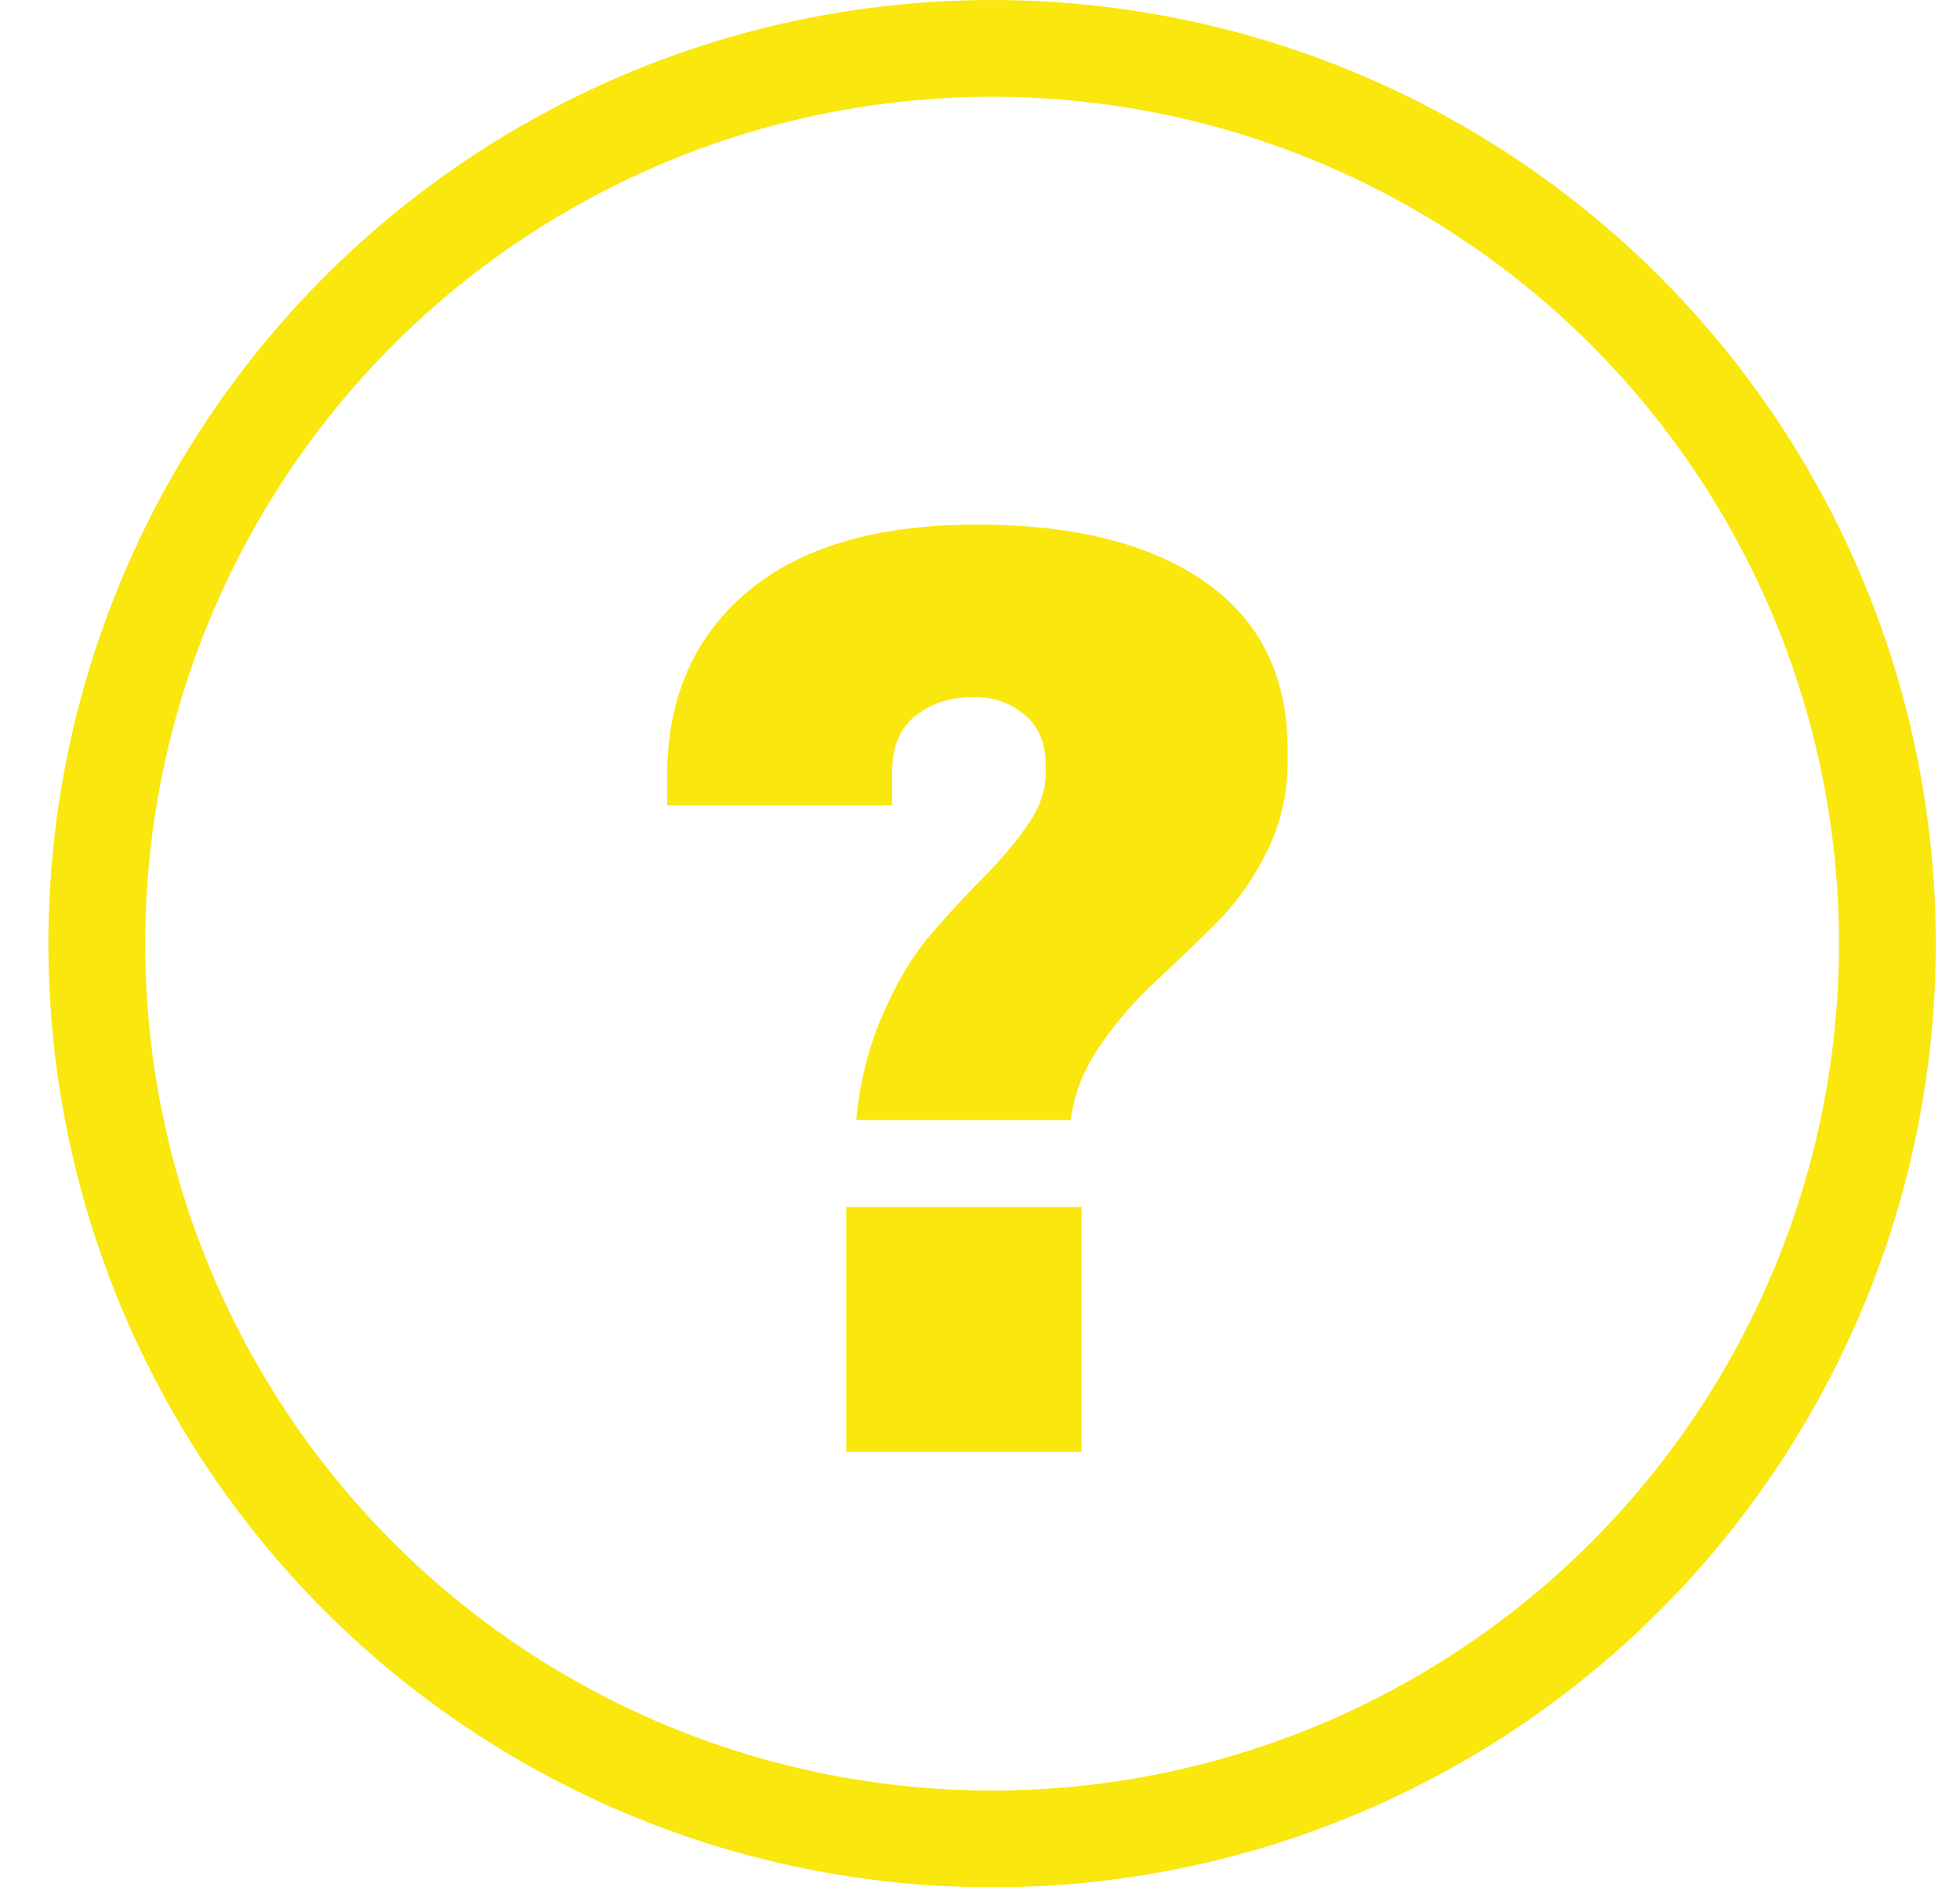
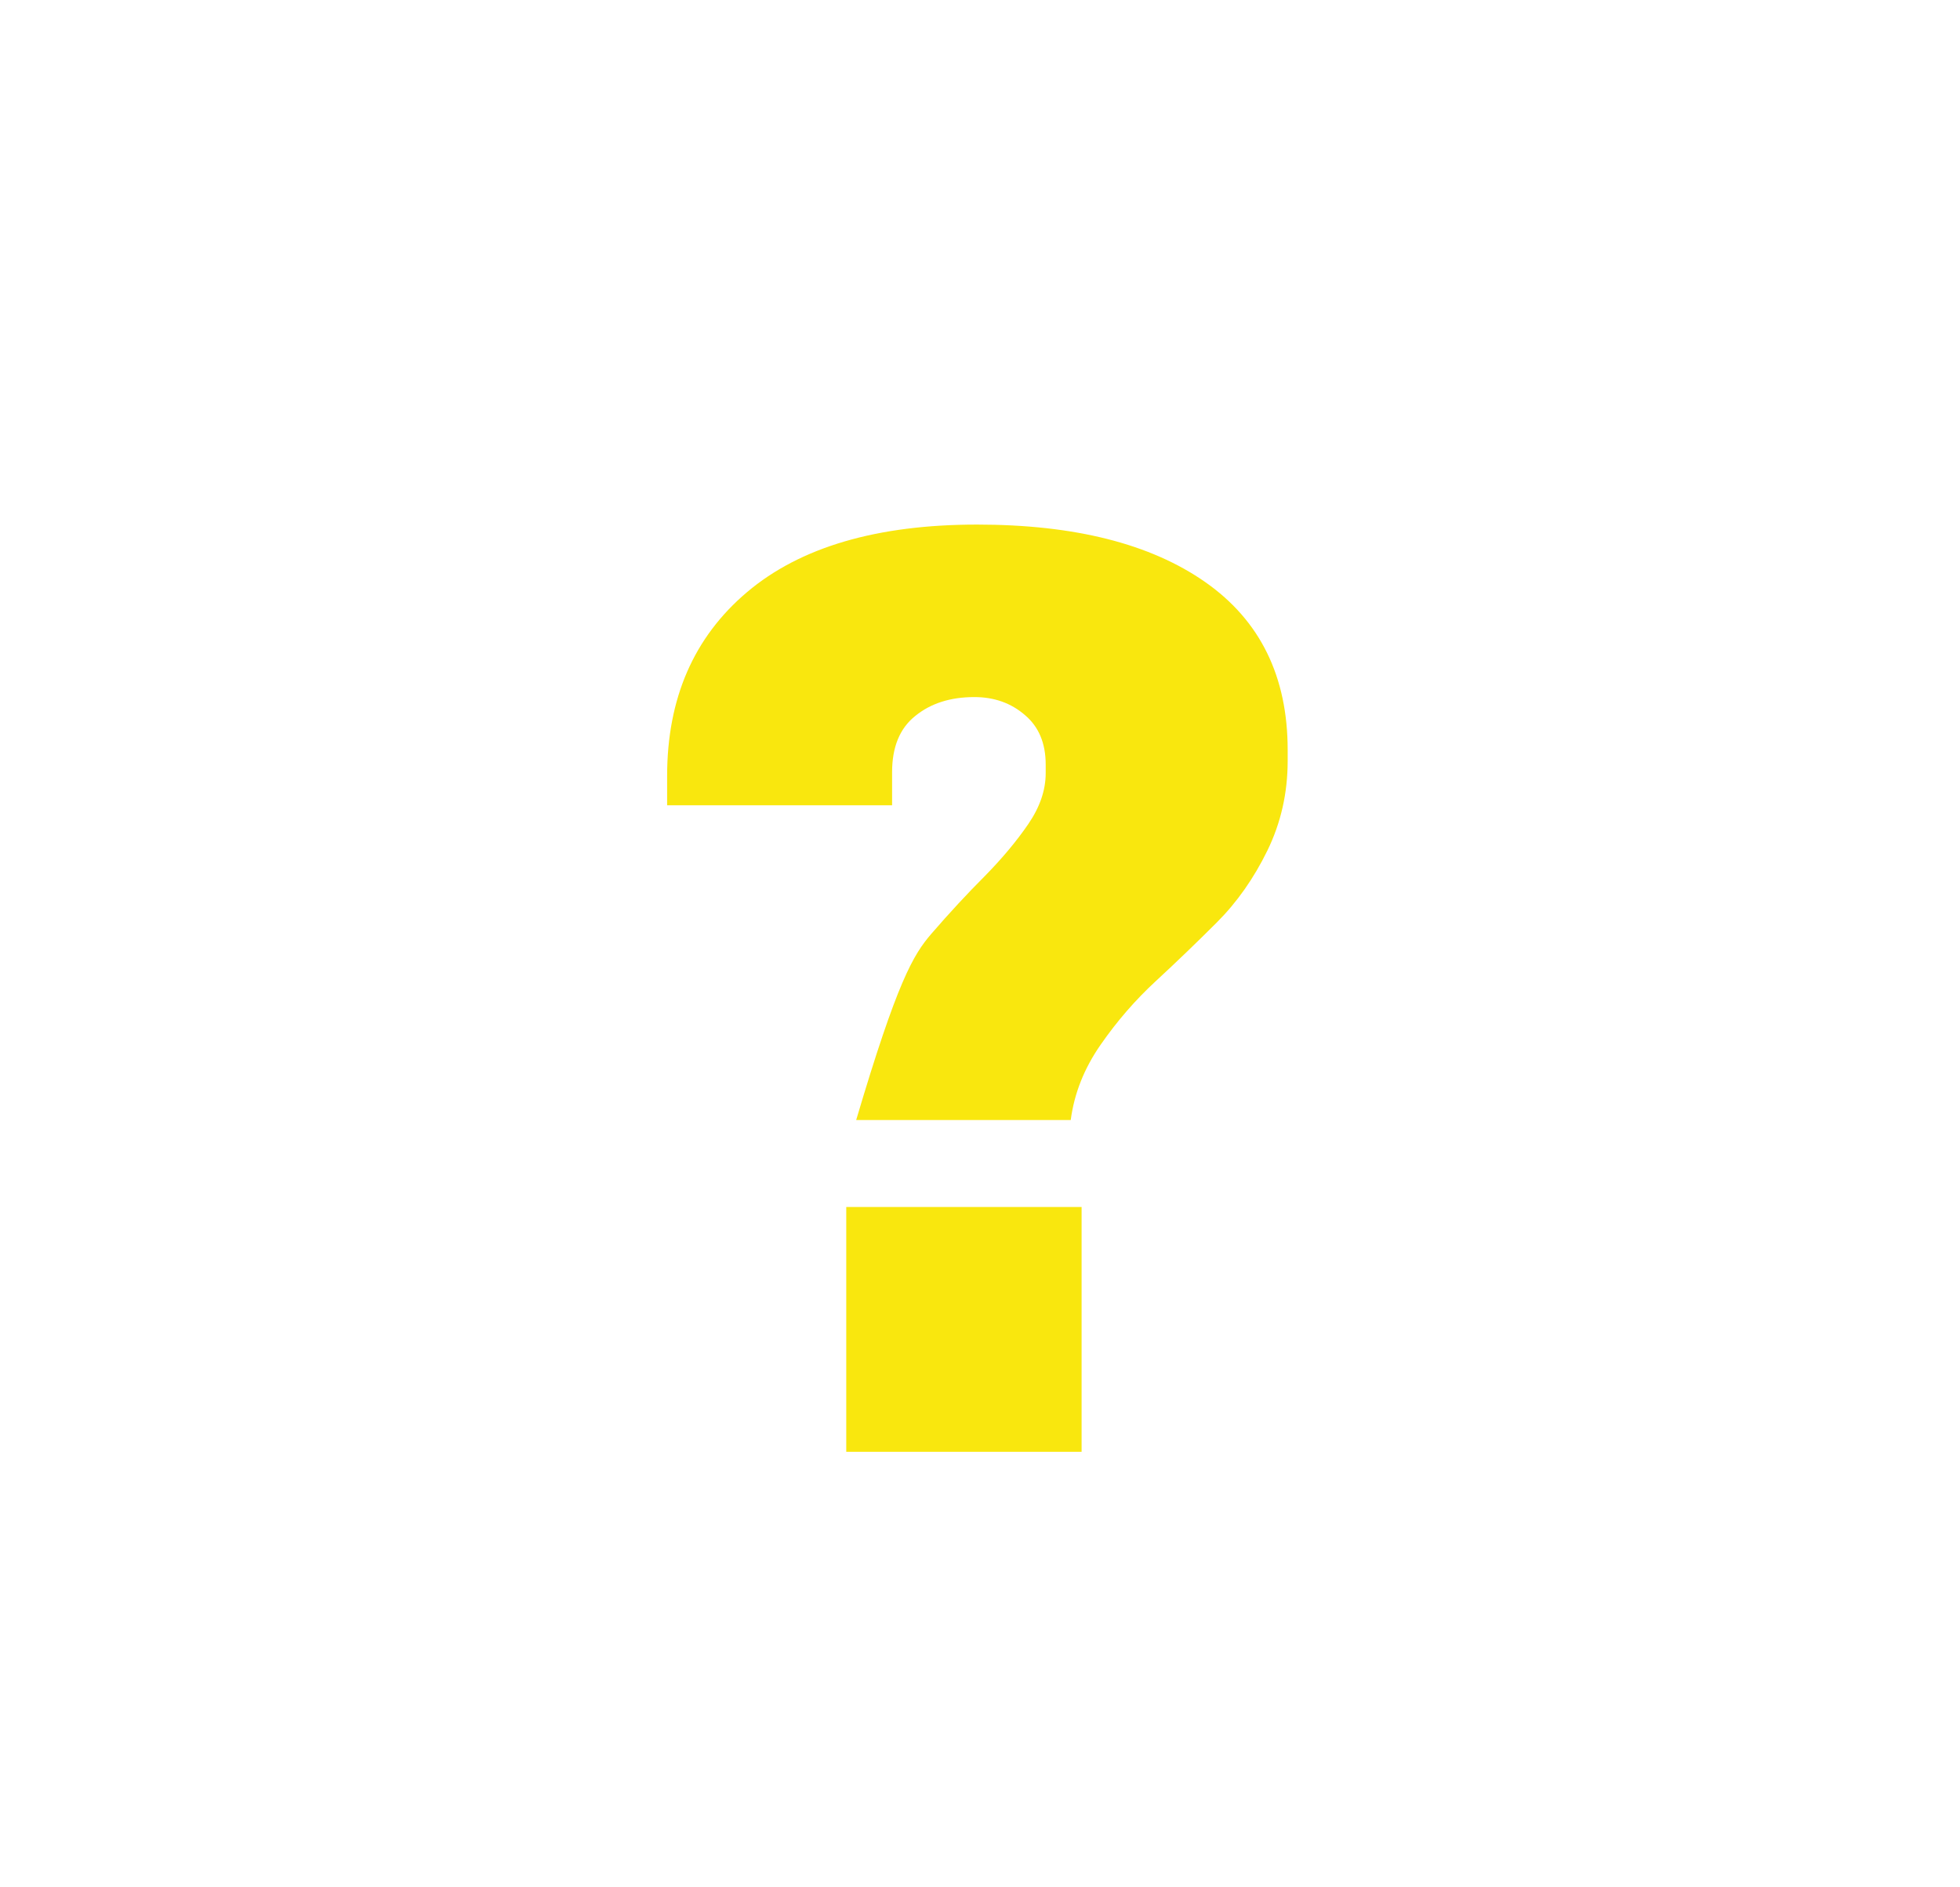
<svg xmlns="http://www.w3.org/2000/svg" width="81" height="78" viewBox="0 0 81 78" fill="none">
-   <circle cx="41" cy="39" r="37" stroke="#F9E70E" stroke-width="4" />
-   <path d="M35.383 46.289C35.539 44.688 35.91 43.223 36.496 41.895C37.082 40.553 37.746 39.453 38.488 38.594C39.243 37.721 39.979 36.927 40.695 36.211C41.411 35.482 42.01 34.766 42.492 34.062C42.974 33.359 43.215 32.656 43.215 31.953V31.602C43.215 30.716 42.928 30.033 42.355 29.551C41.783 29.056 41.086 28.809 40.266 28.809C39.276 28.809 38.462 29.069 37.824 29.59C37.186 30.098 36.867 30.872 36.867 31.914V33.281H27.57V32.07C27.57 28.867 28.671 26.335 30.871 24.473C33.072 22.611 36.242 21.68 40.383 21.68C44.406 21.68 47.551 22.474 49.816 24.062C52.082 25.651 53.215 27.962 53.215 30.996V31.445C53.215 32.773 52.935 34.01 52.375 35.156C51.815 36.302 51.118 37.292 50.285 38.125C49.465 38.945 48.625 39.753 47.766 40.547C46.919 41.328 46.158 42.207 45.48 43.184C44.803 44.16 44.393 45.195 44.25 46.289H35.383ZM44.699 49.883V60H34.973V49.883H44.699Z" fill="#F9E70E" />
+   <path d="M35.383 46.289C37.082 40.553 37.746 39.453 38.488 38.594C39.243 37.721 39.979 36.927 40.695 36.211C41.411 35.482 42.01 34.766 42.492 34.062C42.974 33.359 43.215 32.656 43.215 31.953V31.602C43.215 30.716 42.928 30.033 42.355 29.551C41.783 29.056 41.086 28.809 40.266 28.809C39.276 28.809 38.462 29.069 37.824 29.59C37.186 30.098 36.867 30.872 36.867 31.914V33.281H27.57V32.07C27.57 28.867 28.671 26.335 30.871 24.473C33.072 22.611 36.242 21.68 40.383 21.68C44.406 21.68 47.551 22.474 49.816 24.062C52.082 25.651 53.215 27.962 53.215 30.996V31.445C53.215 32.773 52.935 34.01 52.375 35.156C51.815 36.302 51.118 37.292 50.285 38.125C49.465 38.945 48.625 39.753 47.766 40.547C46.919 41.328 46.158 42.207 45.48 43.184C44.803 44.16 44.393 45.195 44.25 46.289H35.383ZM44.699 49.883V60H34.973V49.883H44.699Z" fill="#F9E70E" />
</svg>